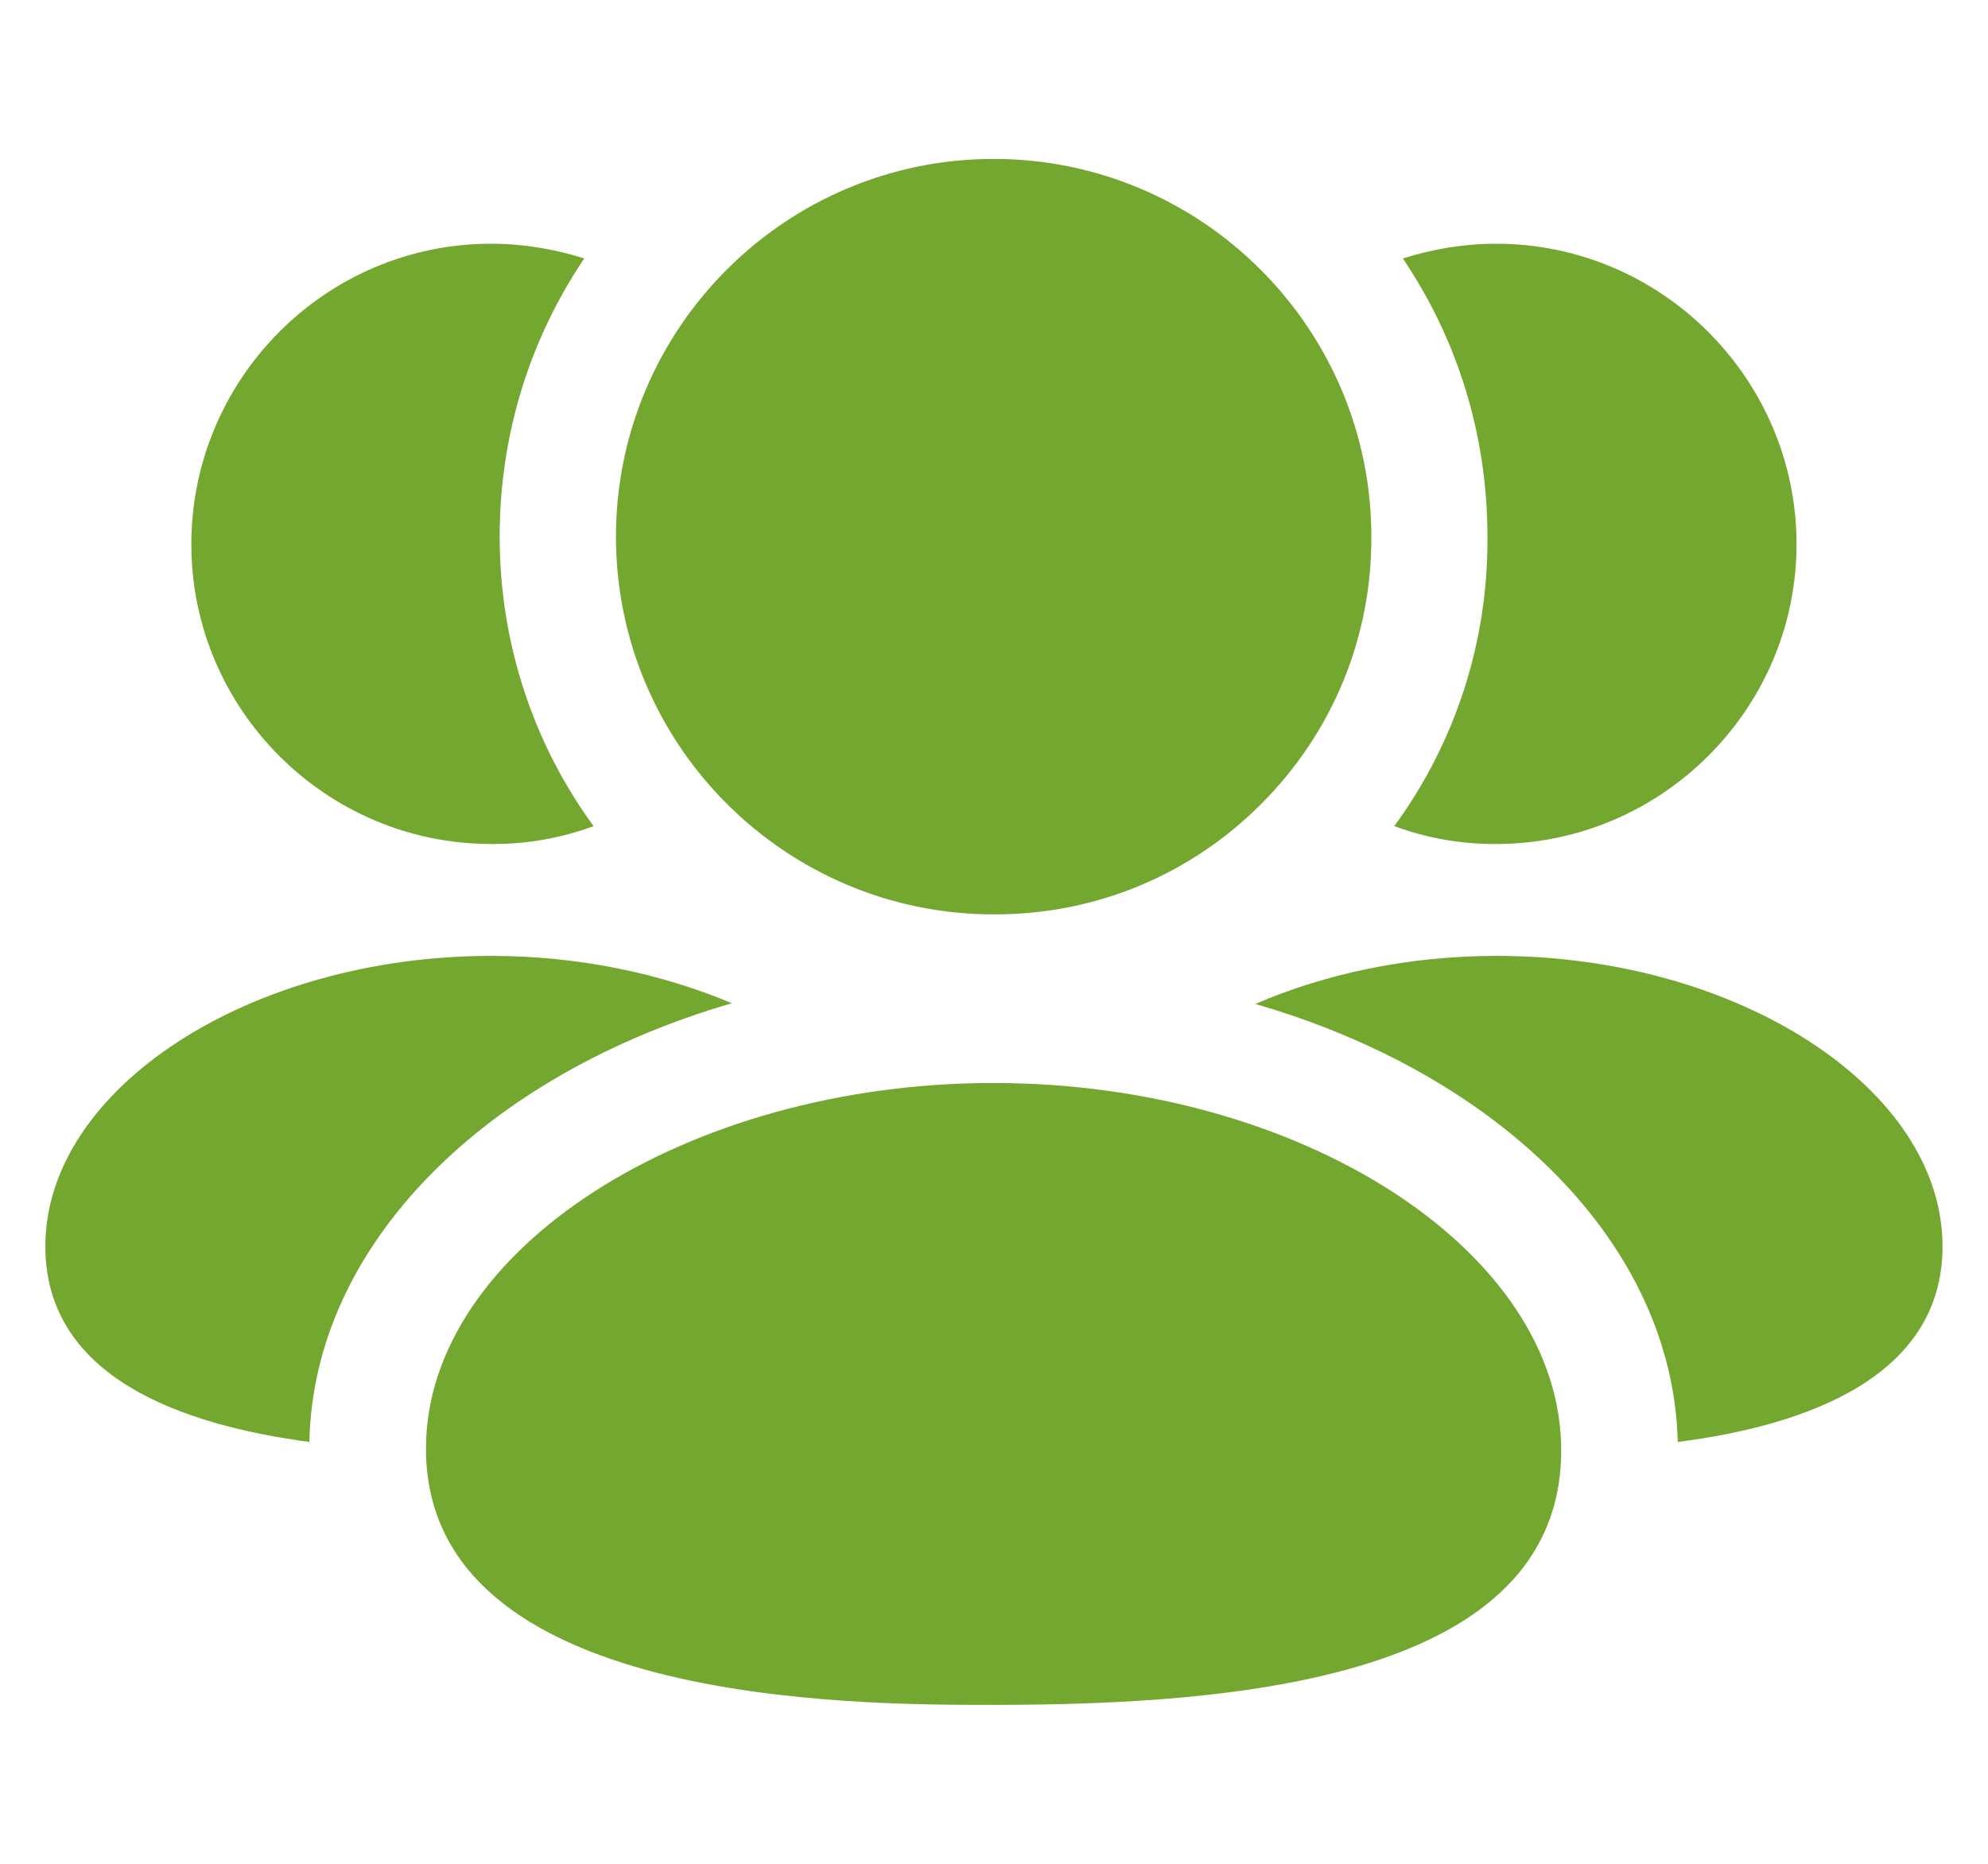
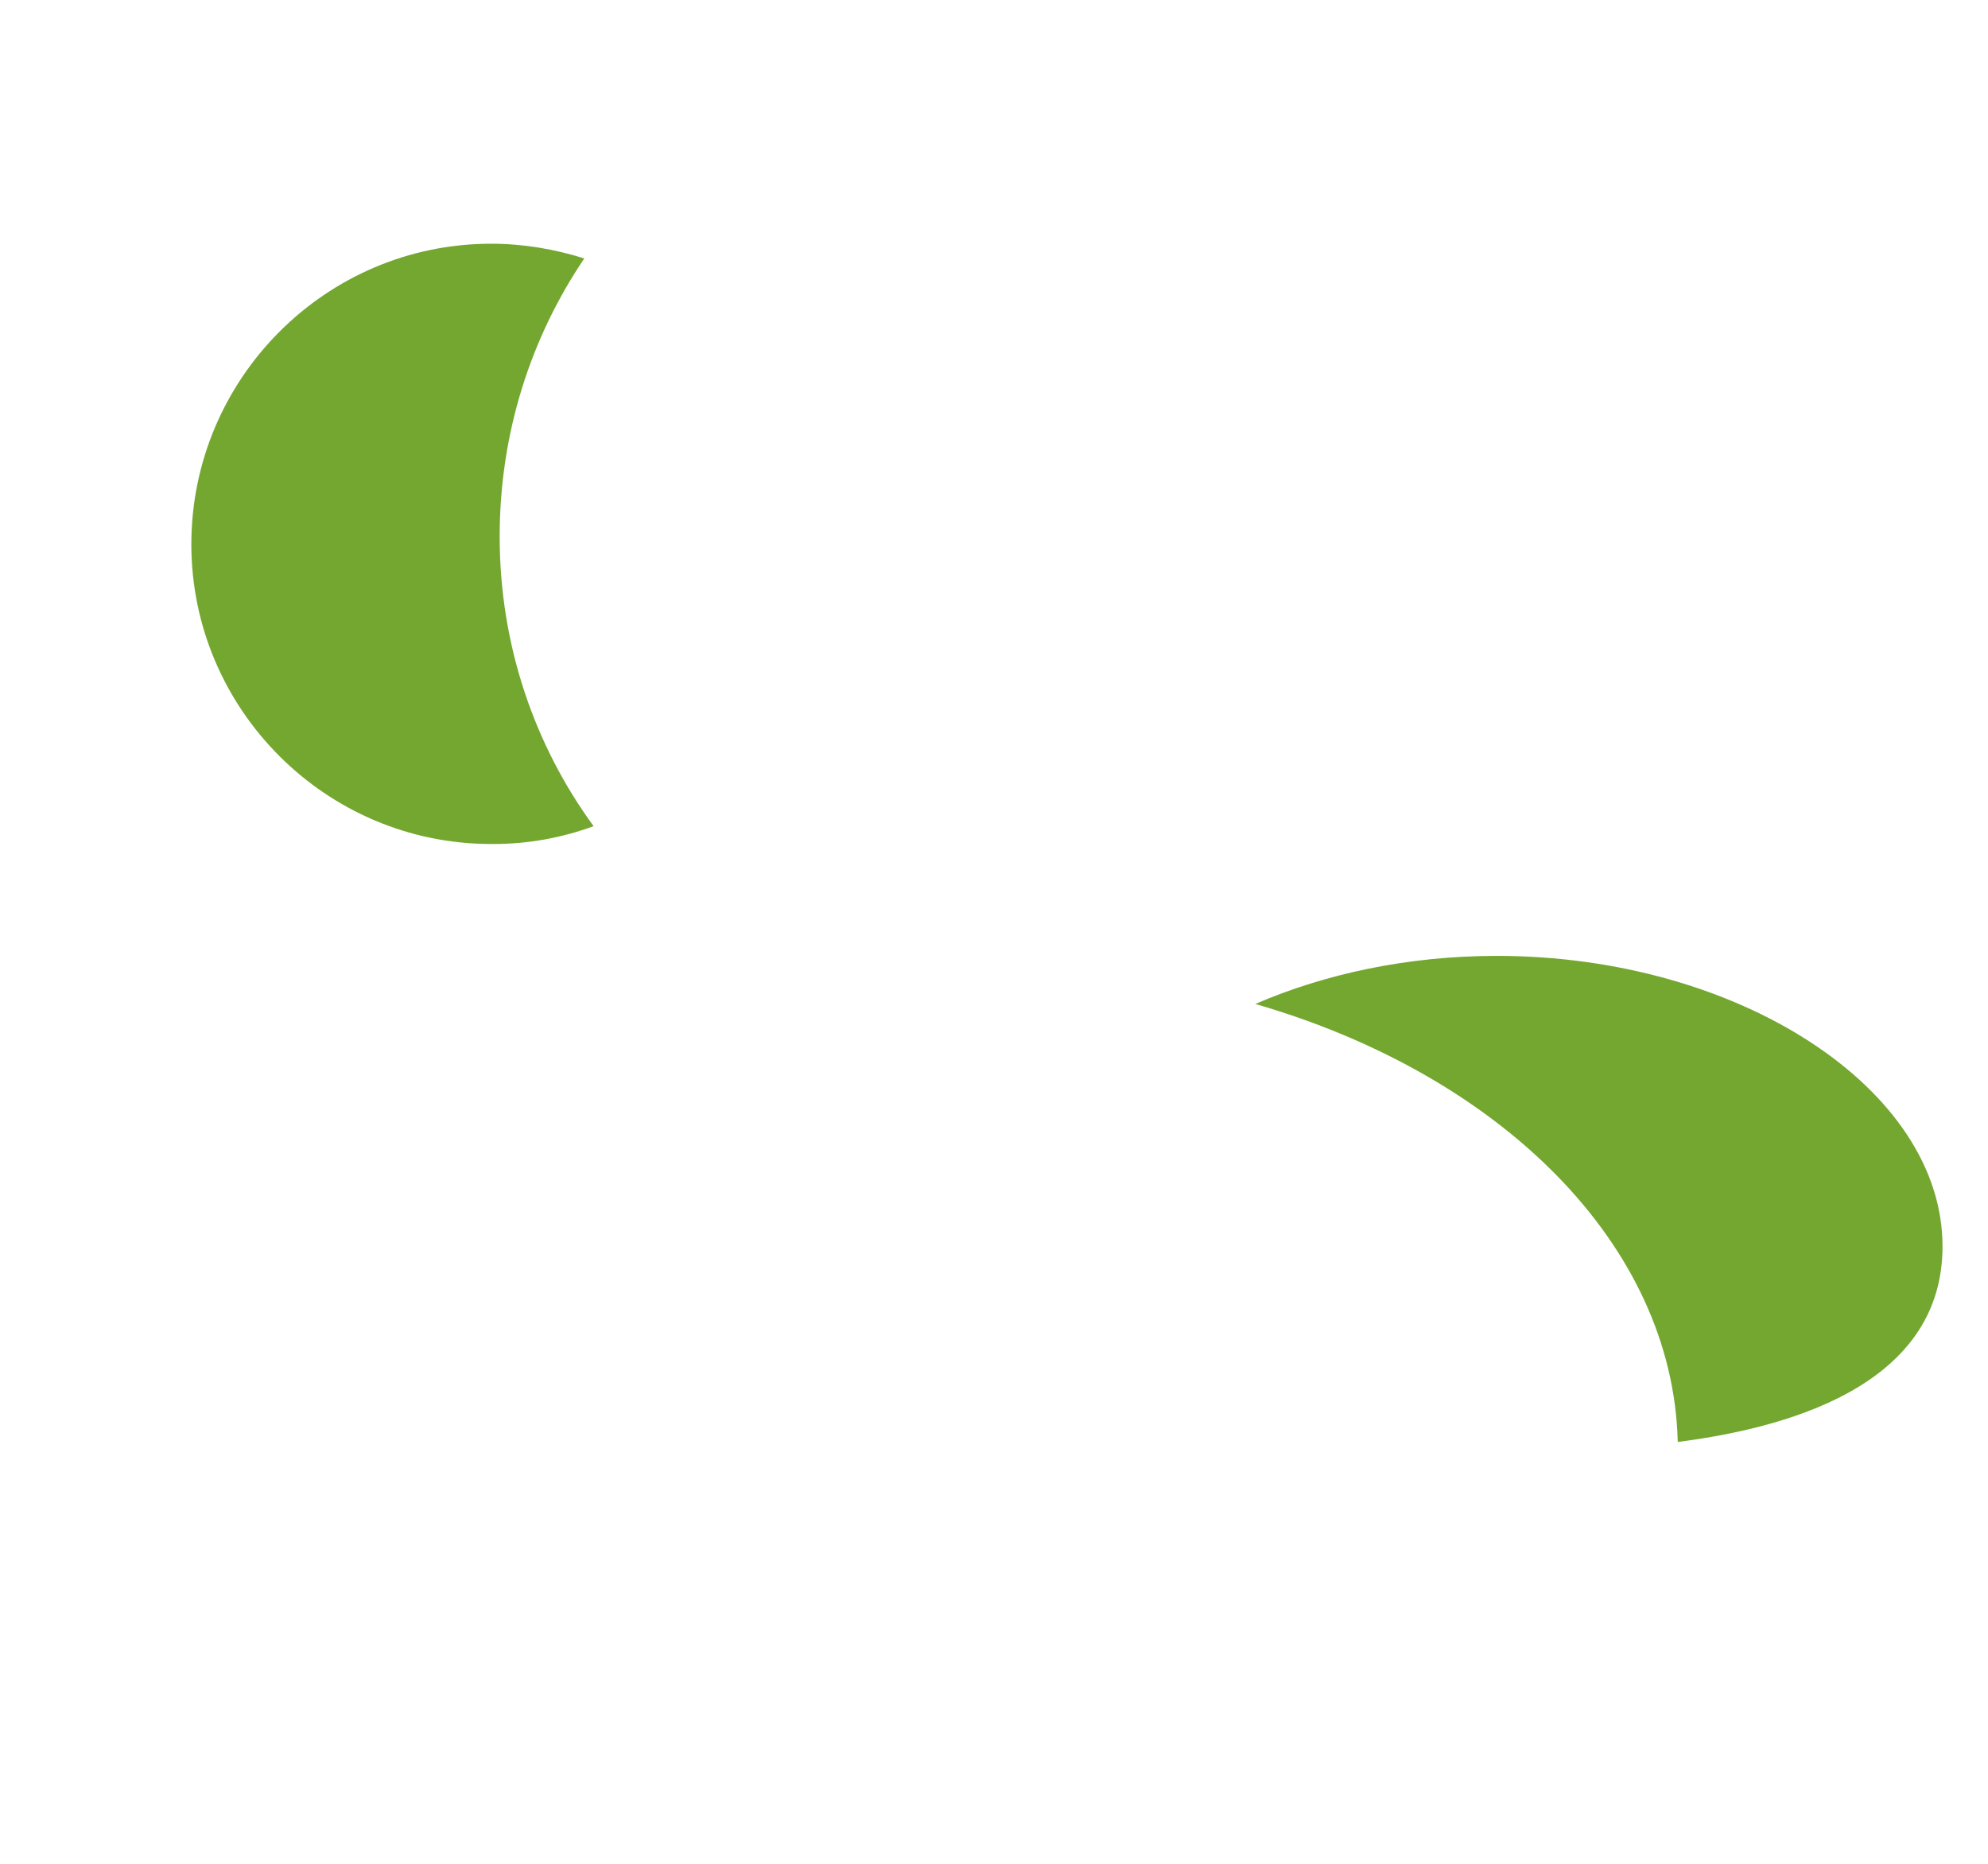
<svg xmlns="http://www.w3.org/2000/svg" width="32" height="30" viewBox="0 0 32 30" fill="none">
  <path fill-rule="evenodd" clip-rule="evenodd" d="M24.093 15.386C22.668 15.386 21.331 15.673 20.206 16.16C24.143 17.298 26.93 20.023 27.006 23.21C29.055 22.948 31.268 22.173 31.268 20.061C31.268 17.523 27.98 15.386 24.093 15.386Z" fill="#74A730" />
-   <path fill-rule="evenodd" clip-rule="evenodd" d="M24.055 13.585H24.081C26.743 13.585 28.918 11.411 28.918 8.761C28.918 6.098 26.743 3.923 24.081 3.923C23.555 3.923 23.055 4.011 22.581 4.16C23.443 5.436 23.943 6.973 23.943 8.636C23.956 10.323 23.43 11.948 22.443 13.298C22.956 13.486 23.493 13.585 24.055 13.585Z" fill="#74A730" />
-   <path fill-rule="evenodd" clip-rule="evenodd" d="M11.78 16.148C10.655 15.673 9.318 15.386 7.905 15.386C4.018 15.386 0.73 17.523 0.73 20.061C0.73 22.173 2.93 22.936 4.98 23.21C5.043 20.023 7.83 17.298 11.78 16.148Z" fill="#74A730" />
  <path fill-rule="evenodd" clip-rule="evenodd" d="M7.905 13.585H7.943C8.505 13.585 9.043 13.486 9.555 13.298C8.605 11.998 8.043 10.386 8.043 8.636C8.043 6.973 8.543 5.436 9.405 4.16C8.93 4.011 8.43 3.923 7.905 3.923C5.243 3.923 3.08 6.098 3.08 8.761C3.08 11.411 5.243 13.585 7.905 13.585Z" fill="#74A730" />
-   <path fill-rule="evenodd" clip-rule="evenodd" d="M15.992 17.432C11.041 17.432 6.857 20.127 6.857 23.317C6.857 27.442 13.732 27.442 15.992 27.442C19.915 27.442 25.13 27.017 25.13 23.343C25.13 20.138 20.945 17.432 15.992 17.432Z" fill="#74A730" />
-   <path fill-rule="evenodd" clip-rule="evenodd" d="M15.994 14.718H16.035C17.654 14.713 19.174 14.077 20.314 12.928C21.455 11.779 22.08 10.256 22.074 8.639C22.074 5.286 19.348 2.558 15.994 2.558C12.641 2.558 9.915 5.286 9.915 8.639C9.915 11.991 12.641 14.718 15.994 14.718Z" fill="#74A730" />
</svg>